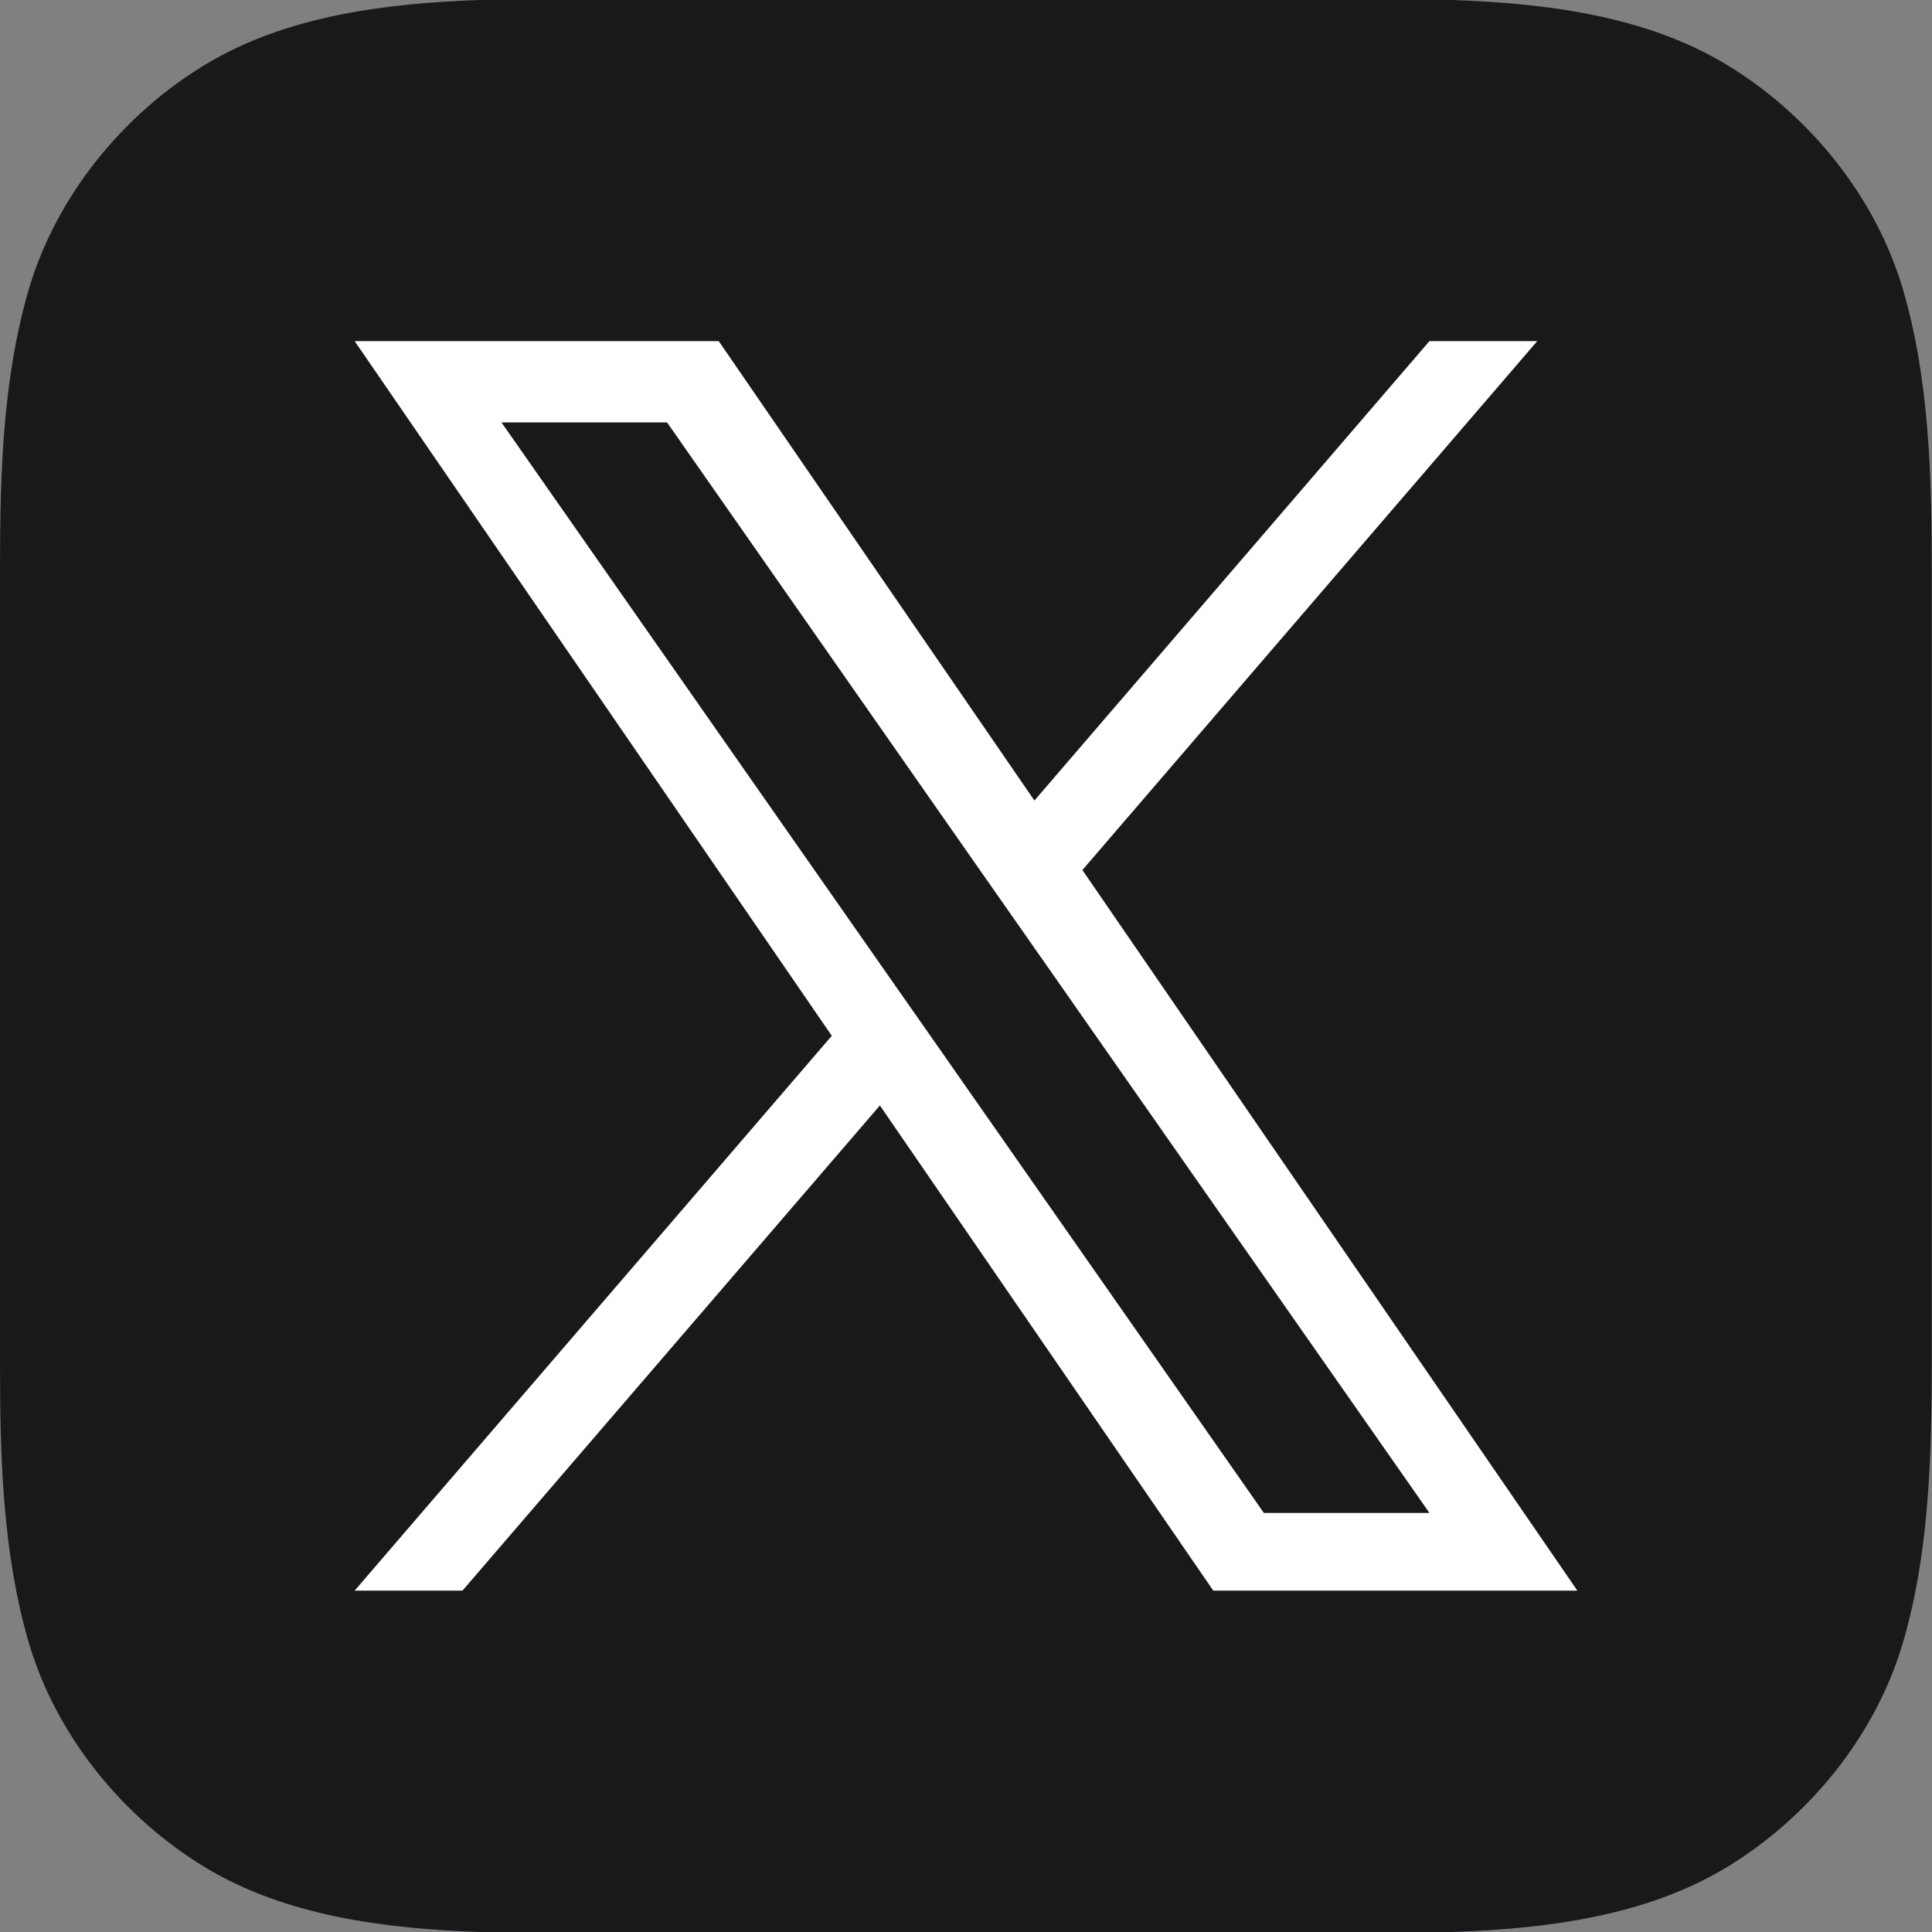
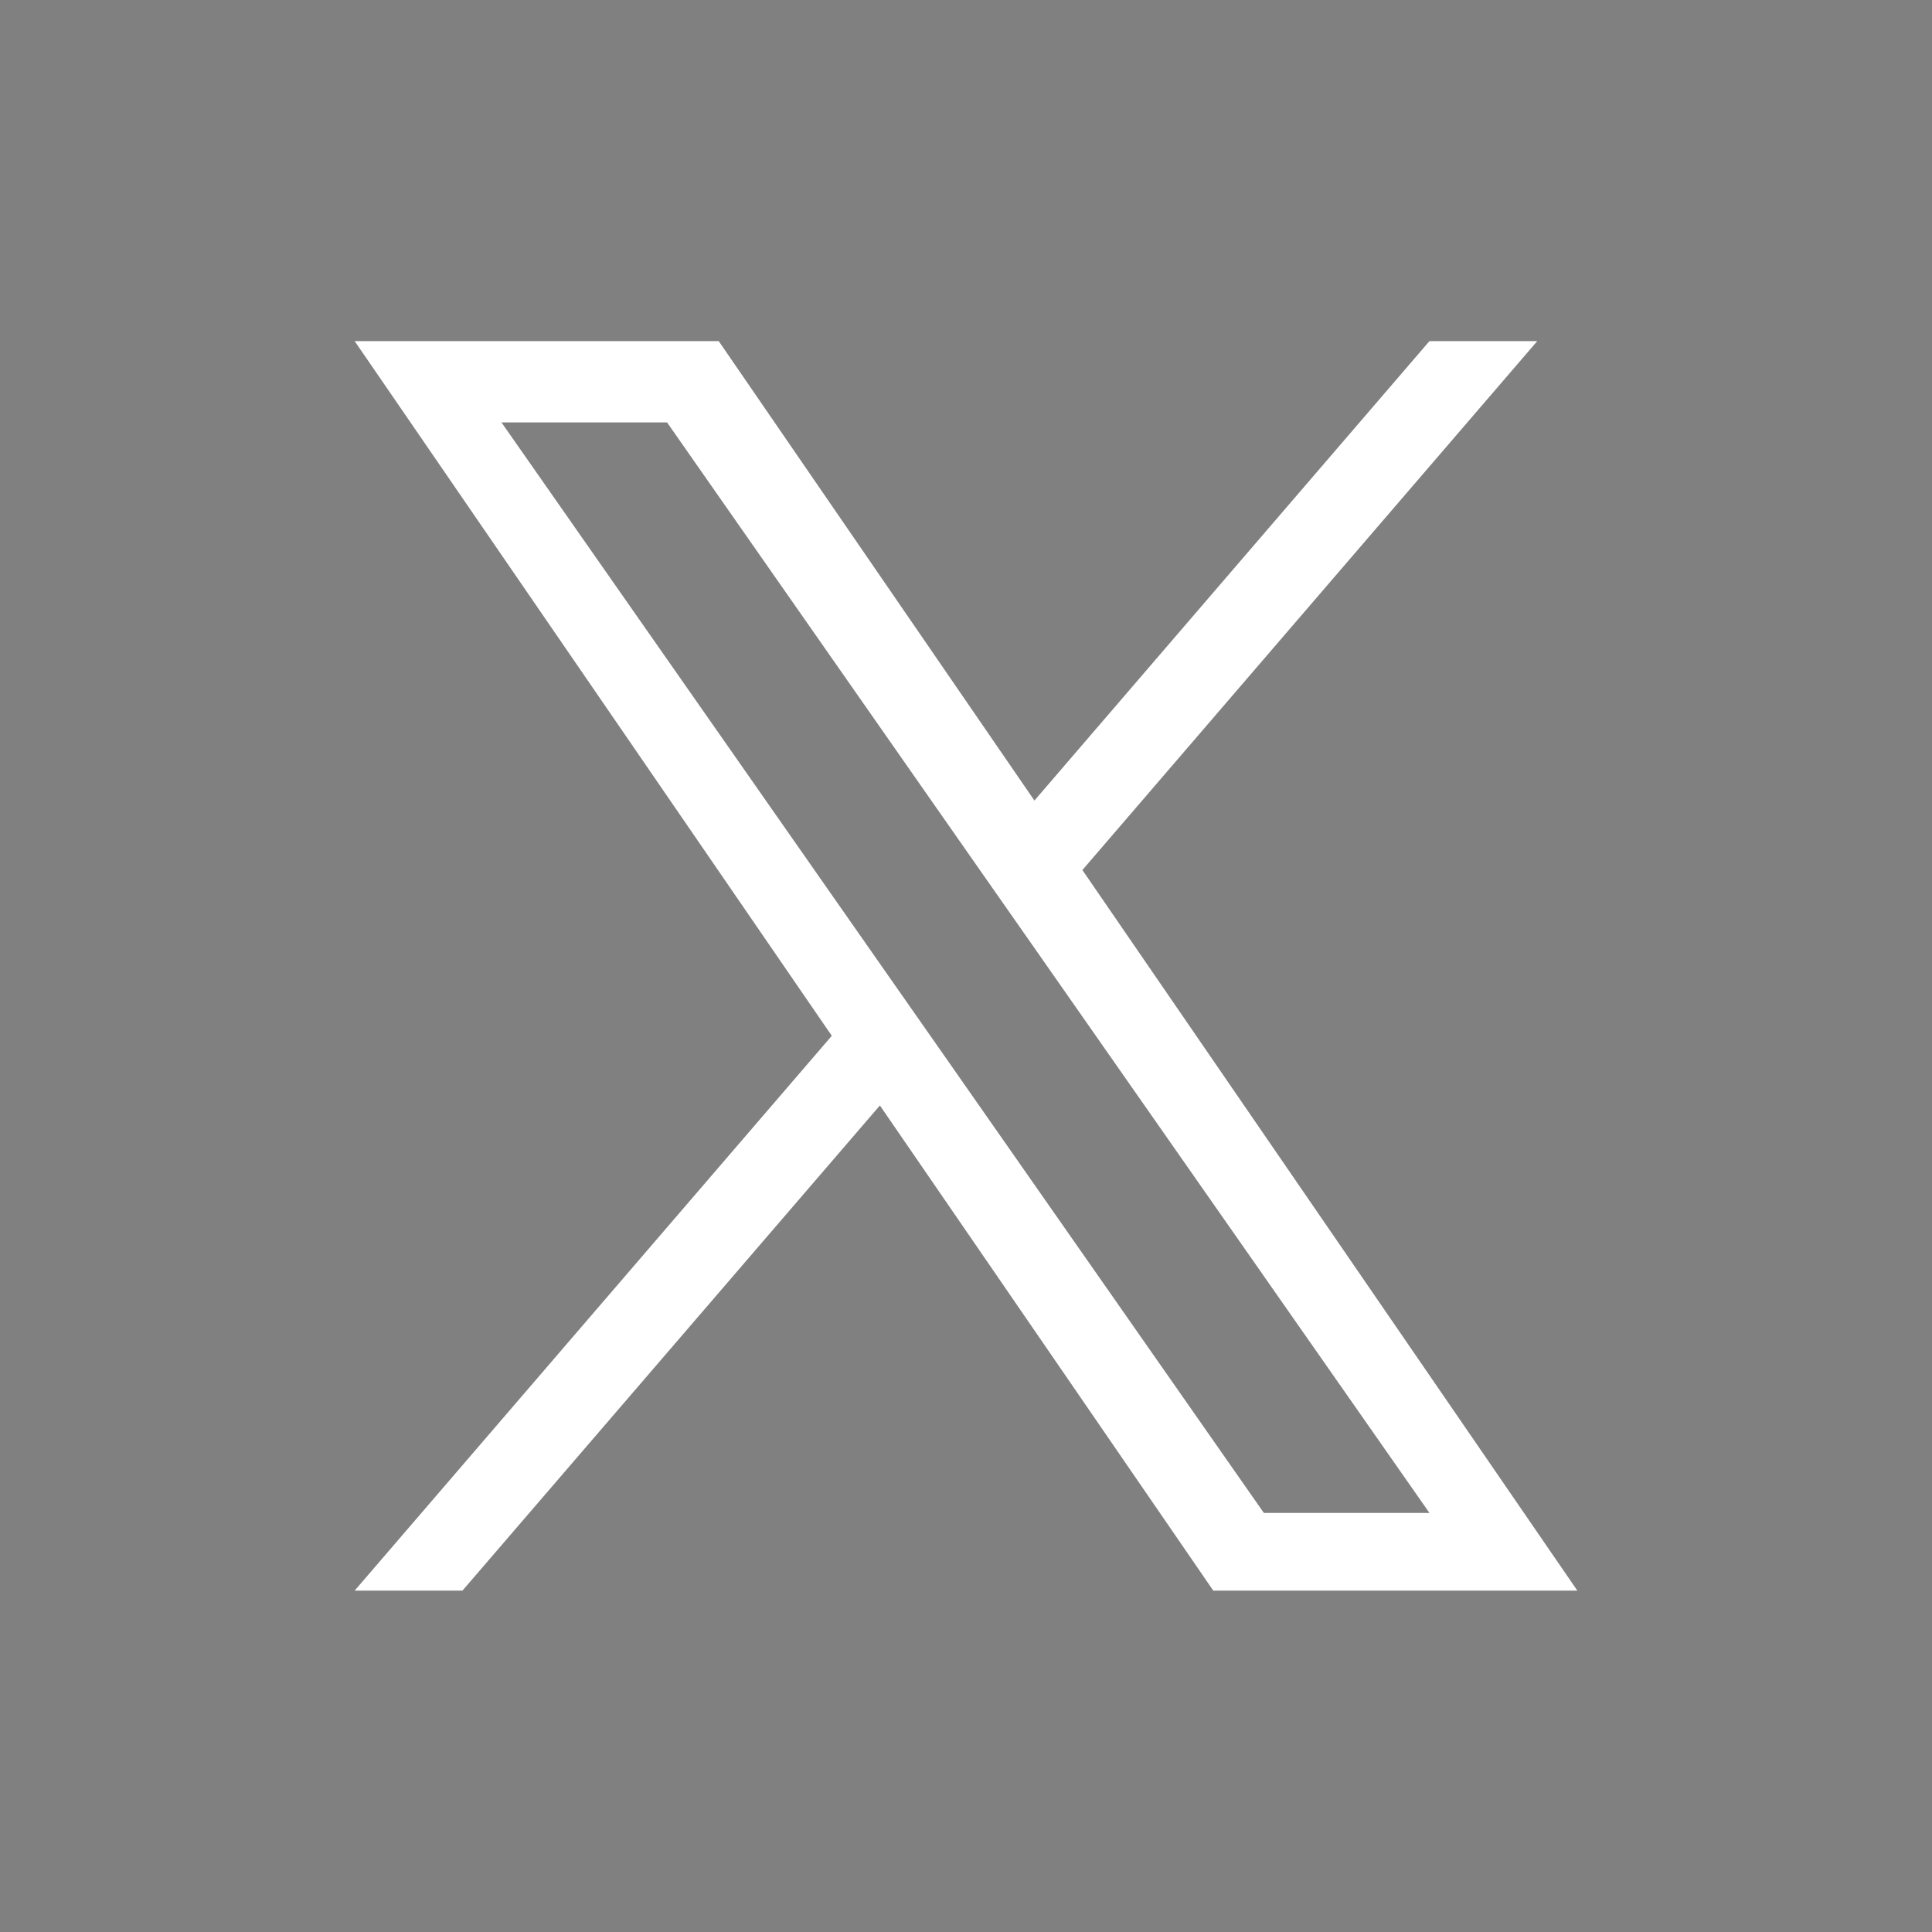
<svg xmlns="http://www.w3.org/2000/svg" id="_レイヤー_1" data-name="レイヤー_1" version="1.1" viewBox="0 0 69.89 69.89">
  <rect x="0" y="0" width="69.89" height="69.89" fill="#808080" stroke="none" />
  <defs>
    <style>
      .st0 {
        fill: #19191b;
      }

      .st1 {
        fill: #fff;
      }
    </style>
  </defs>
-   <path class="st0" d="M17.34,0c-3.37.12-6.98.56-9.92,2.34-2.99,1.81-5.39,4.77-6.38,8.13-.95,3.25-1.04,6.74-1.04,10.1v28.75c0,3.36.09,6.85,1.04,10.1.99,3.36,3.39,6.32,6.38,8.13,2.94,1.78,6.55,2.22,9.92,2.34h35.2c3.37-.12,6.98-.56,9.92-2.34,2.99-1.81,5.39-4.77,6.38-8.13.95-3.25,1.04-6.74,1.04-10.1v-28.75c0-3.36-.09-6.85-1.04-10.1-.99-3.36-3.39-6.32-6.38-8.13-2.94-1.78-6.55-2.22-9.92-2.34H17.34Z" />
  <path class="st1" d="M39.15,31.48l16.46-19.14h-3.9l-14.29,16.62-11.42-16.62h-13.17l17.26,25.13-17.26,20.07h3.9l15.1-17.55,12.06,17.55h13.17l-17.9-26.06h0ZM33.81,37.69l-1.75-2.5-13.92-19.91h5.99l11.23,16.07,1.75,2.5,14.6,20.88h-5.99l-11.91-17.04h0Z" />
</svg>